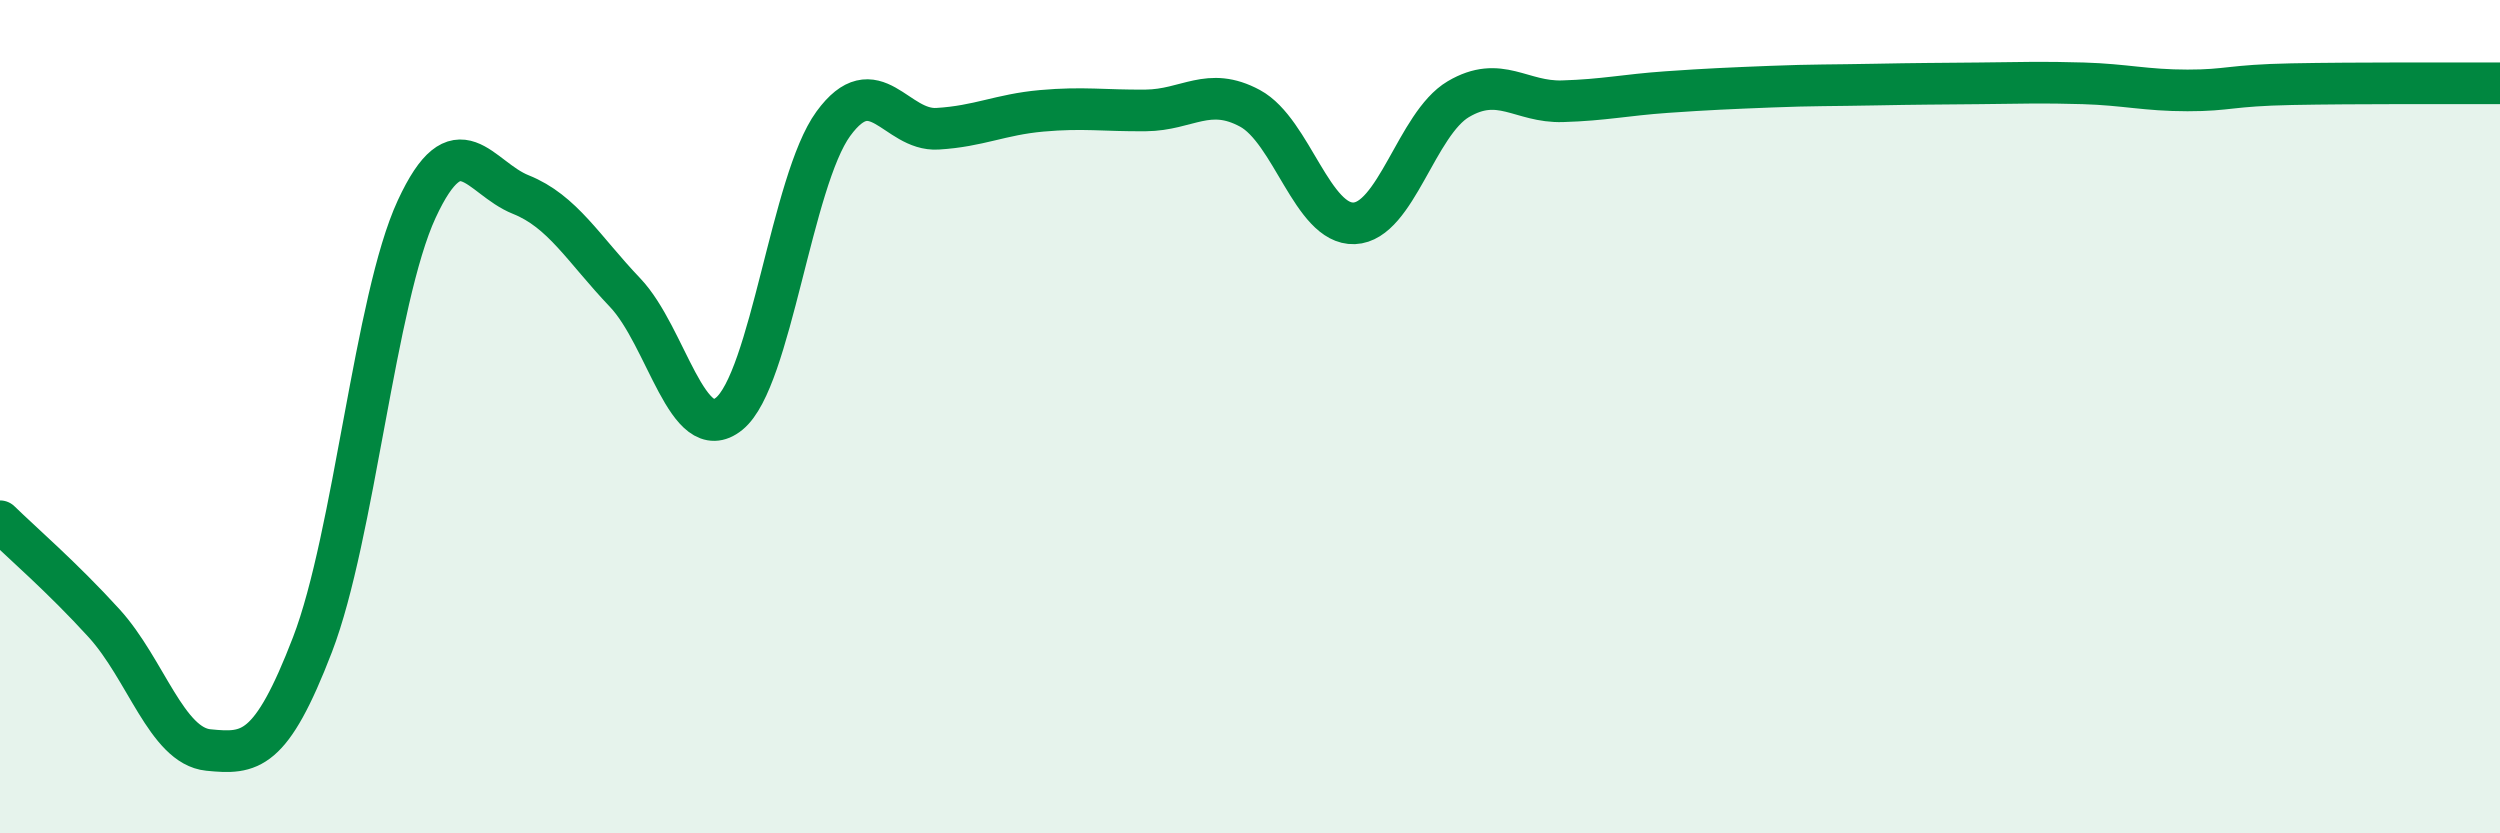
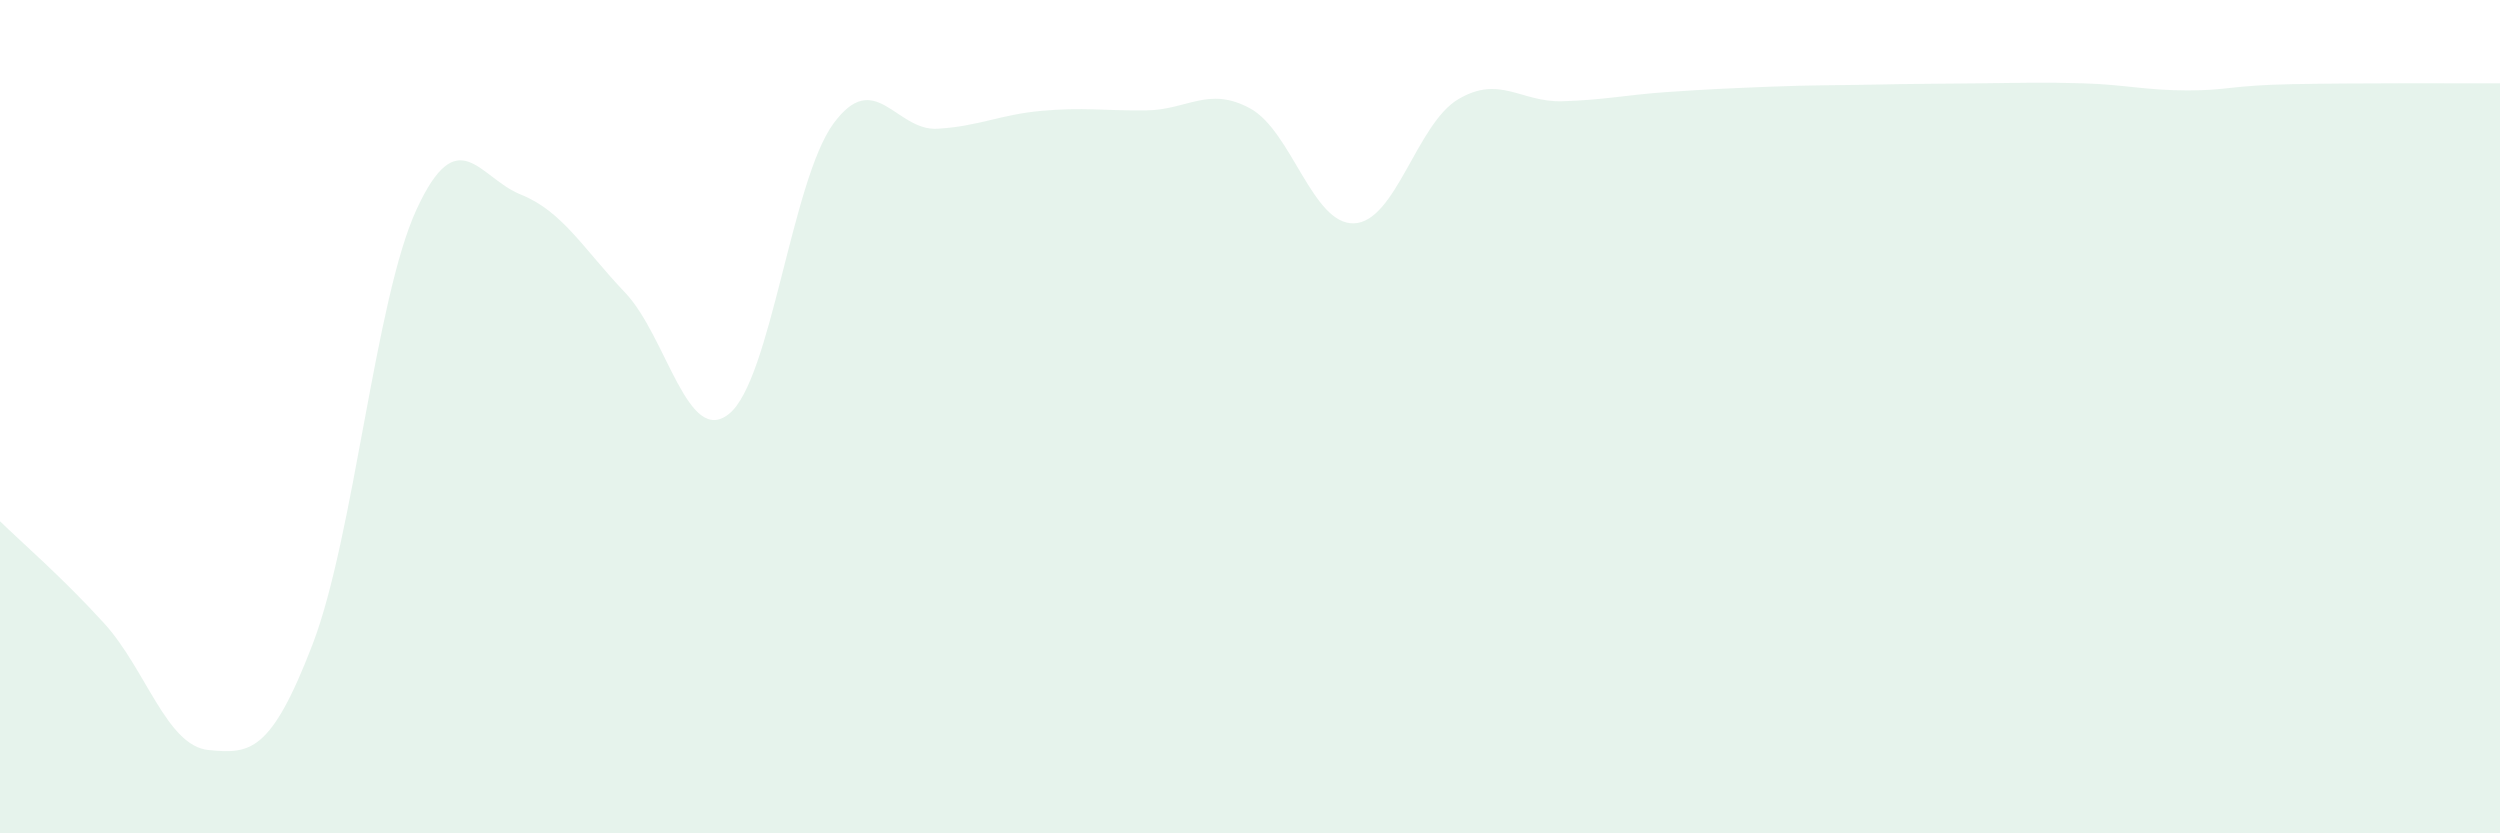
<svg xmlns="http://www.w3.org/2000/svg" width="60" height="20" viewBox="0 0 60 20">
  <path d="M 0,12.51 C 0.5,13 1.5,13.86 2.5,14.96 C 3.5,16.06 4,17.9 5,18 C 6,18.1 6.5,18.07 7.5,15.47 C 8.5,12.87 9,7.18 10,5.02 C 11,2.86 11.5,4.27 12.5,4.67 C 13.5,5.07 14,5.97 15,7.02 C 16,8.07 16.5,10.74 17.5,9.93 C 18.5,9.12 19,4.34 20,2.97 C 21,1.6 21.5,3.15 22.5,3.09 C 23.5,3.03 24,2.75 25,2.66 C 26,2.57 26.5,2.66 27.5,2.65 C 28.5,2.64 29,2.06 30,2.6 C 31,3.14 31.5,5.4 32.5,5.36 C 33.5,5.32 34,2.97 35,2.38 C 36,1.79 36.5,2.46 37.5,2.43 C 38.5,2.4 39,2.28 40,2.21 C 41,2.14 41.5,2.12 42.5,2.08 C 43.5,2.04 44,2.05 45,2.03 C 46,2.01 46.5,2.01 47.5,2 C 48.5,1.99 49,1.97 50,2 C 51,2.03 51.5,2.17 52.5,2.17 C 53.5,2.17 53.5,2.05 55,2.02 C 56.5,1.99 59,2 60,2L60 20L0 20Z" fill="#008740" opacity="0.1" stroke-linecap="round" stroke-linejoin="round" />
-   <path d="M 0,12.51 C 0.5,13 1.5,13.86 2.5,14.96 C 3.5,16.06 4,17.9 5,18 C 6,18.1 6.5,18.07 7.5,15.47 C 8.5,12.87 9,7.18 10,5.02 C 11,2.86 11.5,4.27 12.5,4.67 C 13.5,5.07 14,5.97 15,7.02 C 16,8.07 16.5,10.74 17.5,9.93 C 18.5,9.12 19,4.34 20,2.97 C 21,1.6 21.5,3.15 22.5,3.09 C 23.5,3.03 24,2.75 25,2.66 C 26,2.57 26.5,2.66 27.5,2.65 C 28.5,2.64 29,2.06 30,2.6 C 31,3.14 31.5,5.4 32.5,5.36 C 33.5,5.32 34,2.97 35,2.38 C 36,1.79 36.5,2.46 37.5,2.43 C 38.5,2.4 39,2.28 40,2.21 C 41,2.14 41.5,2.12 42.5,2.08 C 43.5,2.04 44,2.05 45,2.03 C 46,2.01 46.5,2.01 47.5,2 C 48.5,1.99 49,1.97 50,2 C 51,2.03 51.5,2.17 52.5,2.17 C 53.5,2.17 53.5,2.05 55,2.02 C 56.5,1.99 59,2 60,2" stroke="#008740" stroke-width="1" fill="none" stroke-linecap="round" stroke-linejoin="round" />
</svg>